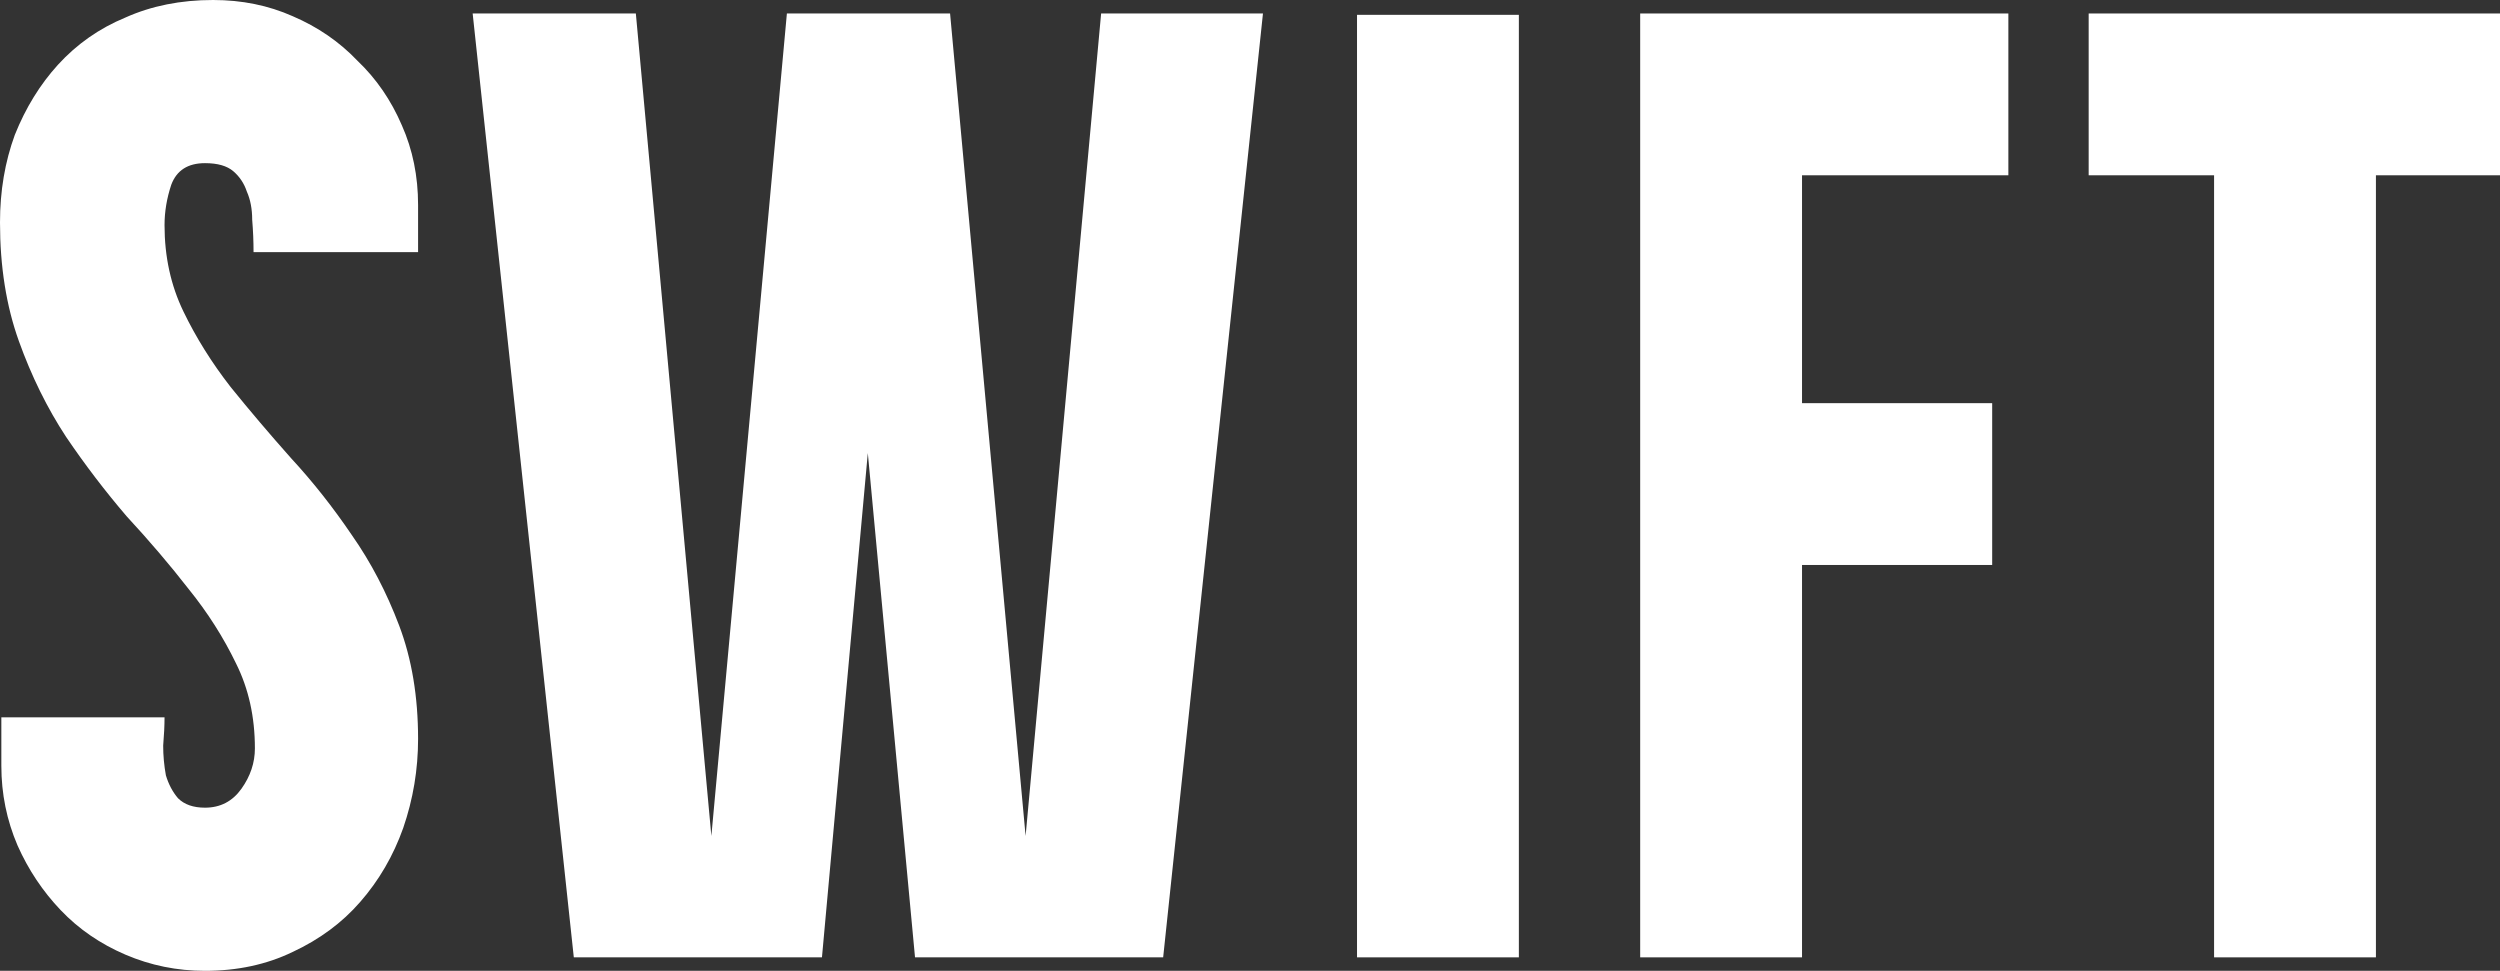
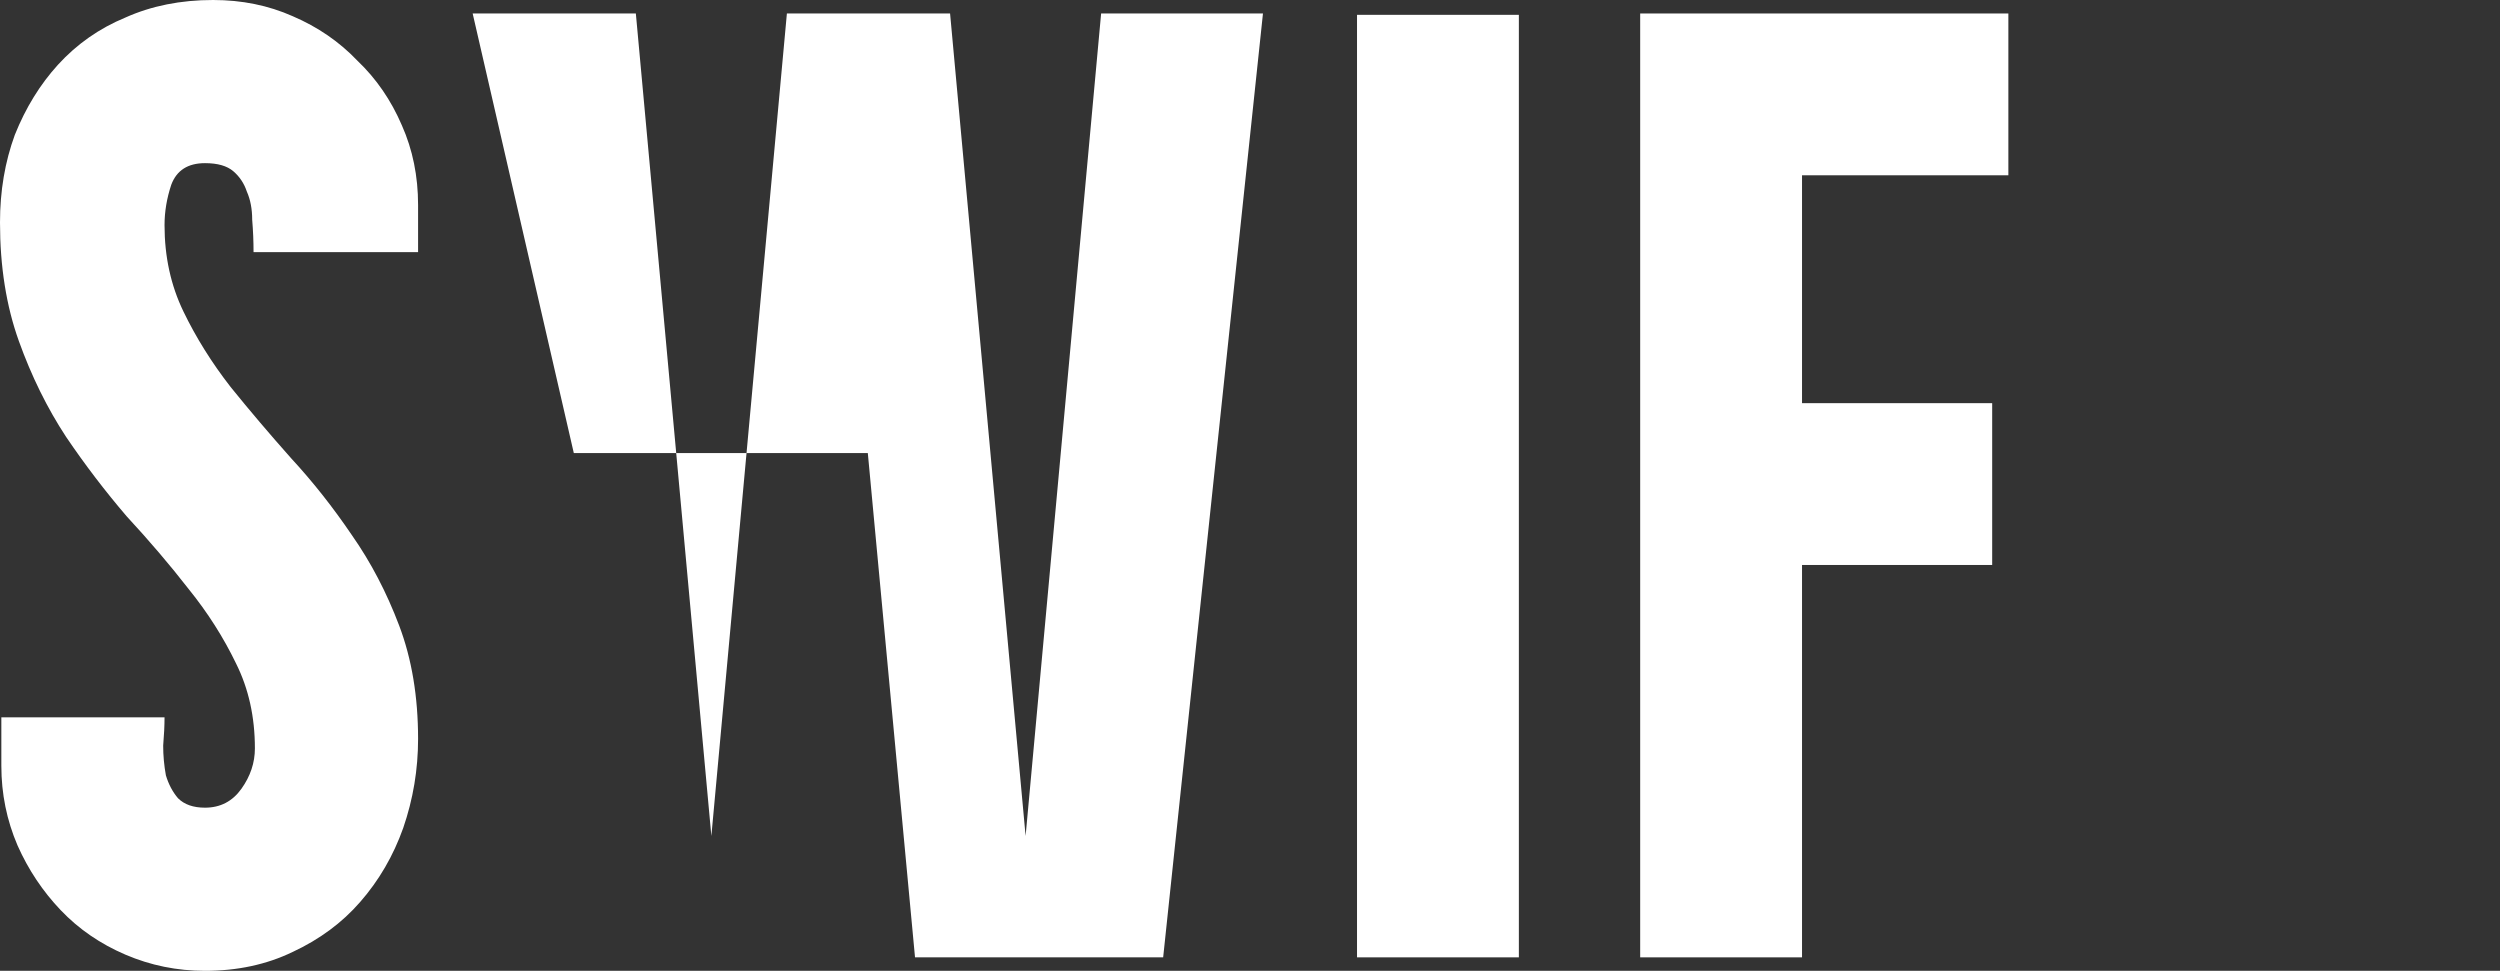
<svg xmlns="http://www.w3.org/2000/svg" width="1200" height="466" viewBox="0 0 1200 466" fill="none">
  <rect x="0" y="0" width="1200" height="466" fill="#333333" stroke="none" />
  <path d="M102.281 0C116.091 0 128.823 2.589 140.475 7.767C152.559 12.944 162.916 20.064 171.548 29.125C180.611 37.755 187.732 48.11 192.91 60.192C198.089 71.842 200.679 84.57 200.679 98.378V121.031H121.702C121.702 115.853 121.486 110.675 121.054 105.497C121.054 100.319 120.191 95.789 118.465 91.906C117.17 88.022 115.013 84.786 111.992 82.197C108.971 79.608 104.439 78.314 98.397 78.314C90.197 78.314 84.803 81.766 82.213 88.669C80.056 95.142 78.977 101.614 78.977 108.086C78.977 123.188 81.998 136.995 88.04 149.508C94.082 162.021 101.634 174.103 110.697 185.753C119.76 196.971 129.47 208.406 139.828 220.056C150.185 231.274 159.895 243.571 168.958 256.947C178.021 269.892 185.574 284.346 191.616 300.311C197.658 316.276 200.679 334.398 200.679 354.678C200.679 369.348 198.305 383.587 193.558 397.394C188.81 410.77 181.905 422.636 172.842 432.992C164.211 442.916 153.422 450.898 140.475 456.939C127.96 462.98 113.934 466 98.397 466C85.019 466 72.287 463.411 60.204 458.233C48.12 453.056 37.762 445.936 29.131 436.875C20.499 427.814 13.594 417.458 8.416 405.808C3.237 393.727 0.647 380.998 0.647 367.622V344.322H78.977C78.977 348.206 78.761 352.736 78.329 357.914C78.329 362.66 78.761 367.406 79.624 372.153C80.919 376.468 82.861 380.135 85.45 383.156C88.471 386.176 92.787 387.686 98.397 387.686C105.734 387.686 111.56 384.666 115.876 378.625C120.191 372.584 122.349 366.112 122.349 359.208C122.349 344.106 119.328 330.515 113.286 318.433C107.244 305.92 99.692 294.055 90.629 282.836C81.566 271.186 71.64 259.536 60.851 247.886C50.493 235.805 40.783 223.076 31.72 209.7C22.657 195.893 15.105 180.575 9.063 163.747C3.021 146.919 0 127.934 0 106.792C0 91.69 2.374 77.667 7.121 64.722C12.3 51.778 19.205 40.559 27.836 31.067C36.899 21.143 47.688 13.592 60.204 8.414C72.719 2.805 86.745 0 102.281 0Z" fill="white" />
-   <path d="M226.876 6.472H305.205L341.457 401.278L377.709 6.472H456.038L492.29 401.278L528.541 6.472H606.223L558.319 459.528H439.207L416.55 217.467L394.54 459.528H275.427L226.876 6.472Z" fill="white" />
+   <path d="M226.876 6.472H305.205L341.457 401.278L377.709 6.472H456.038L492.29 401.278L528.541 6.472H606.223L558.319 459.528H439.207L416.55 217.467H275.427L226.876 6.472Z" fill="white" />
  <path d="M651.371 7.119H729.053V459.528H651.371V7.119Z" fill="white" />
  <path d="M787.289 459.528V6.472H964.016V84.139H864.971V193.519H956.247V271.186H864.971V459.528H787.289Z" fill="white" />
-   <path d="M1002.56 6.472H1200V84.139H1140.44V459.528H1062.76V84.139H1002.56V6.472Z" fill="white" />
</svg>